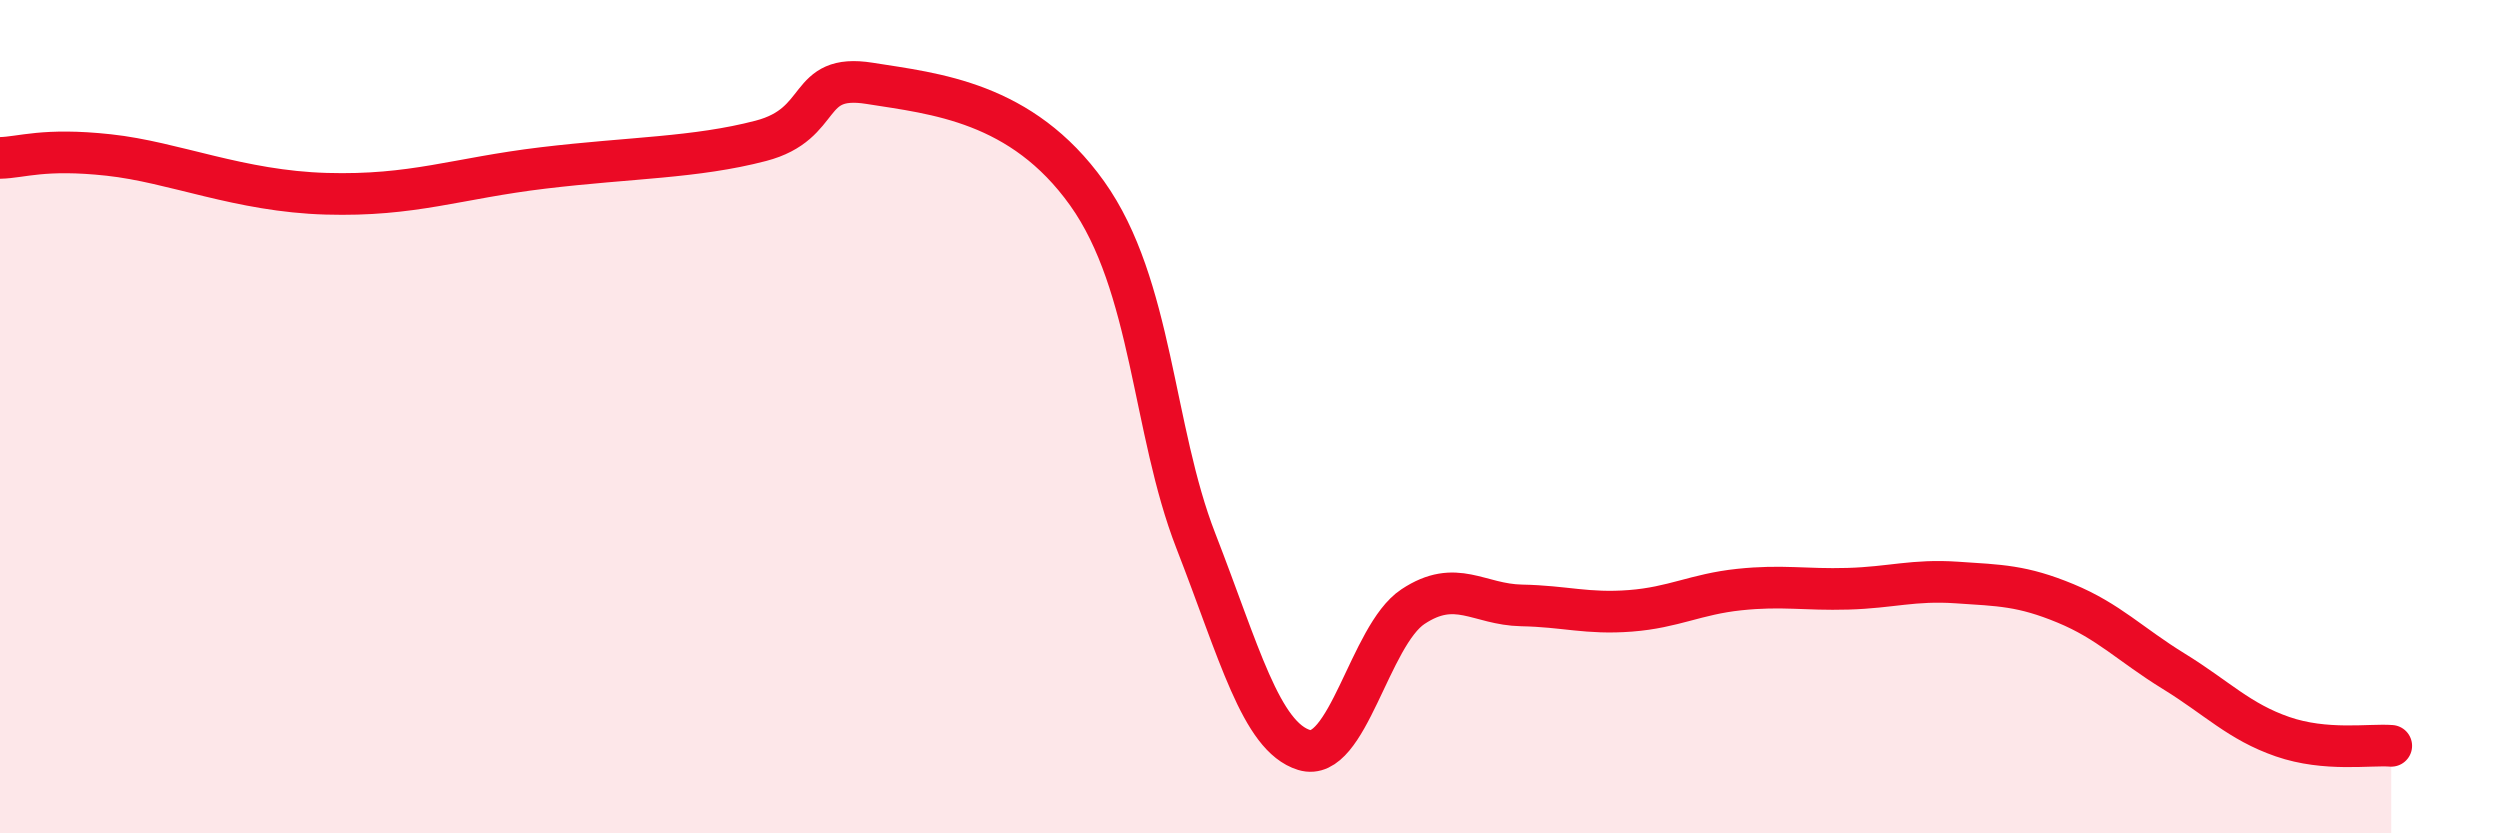
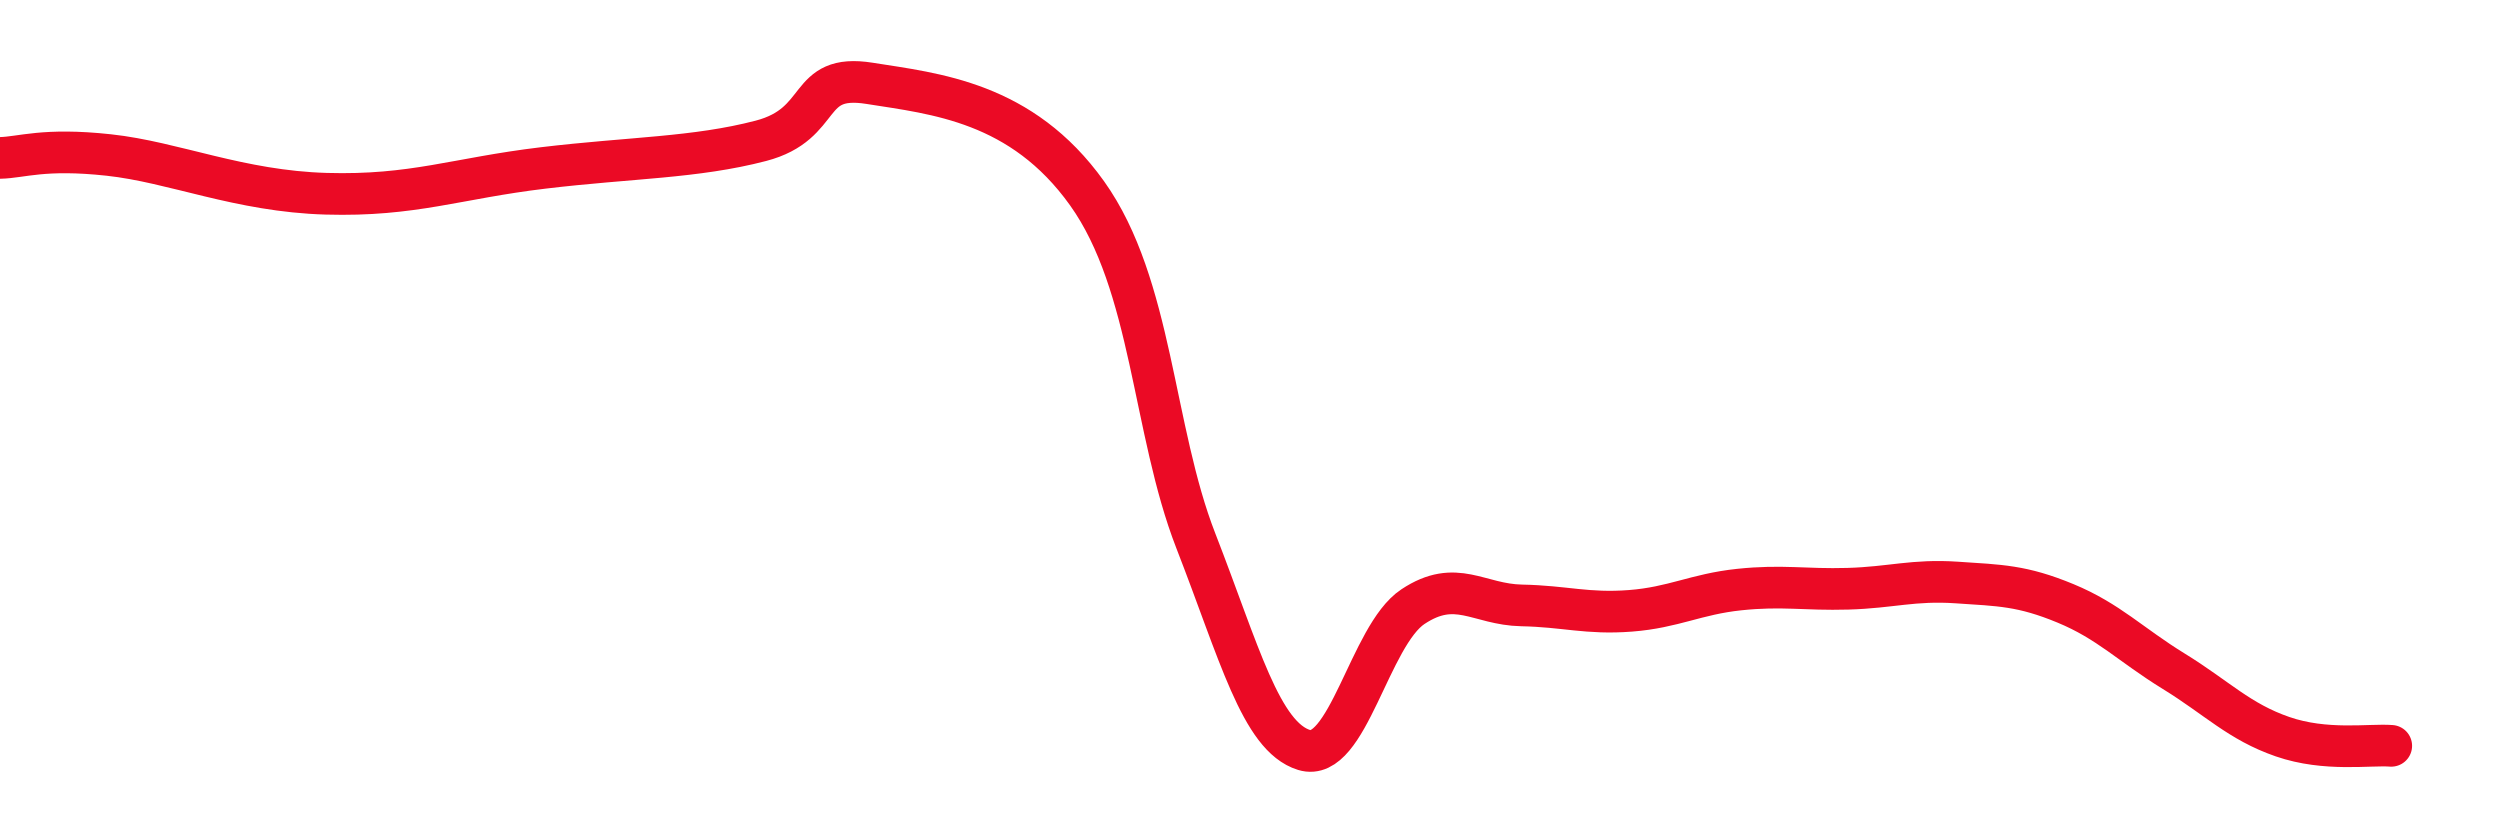
<svg xmlns="http://www.w3.org/2000/svg" width="60" height="20" viewBox="0 0 60 20">
-   <path d="M 0,3.79 C 0.52,3.78 1.04,3.55 2.61,3.72 C 4.18,3.89 5.74,4.59 7.83,4.65 C 9.92,4.71 10.95,4.28 13.04,4.03 C 15.13,3.78 16.69,3.79 18.26,3.38 C 19.83,2.97 19.3,1.75 20.87,2 C 22.44,2.25 24.52,2.44 26.09,4.64 C 27.66,6.84 27.66,10.31 28.7,12.98 C 29.74,15.65 30.26,17.68 31.3,18 C 32.34,18.32 32.87,15.25 33.91,14.56 C 34.95,13.87 35.48,14.51 36.52,14.53 C 37.56,14.55 38.09,14.74 39.13,14.66 C 40.17,14.58 40.7,14.26 41.74,14.15 C 42.78,14.04 43.31,14.16 44.35,14.13 C 45.39,14.1 45.92,13.91 46.96,13.98 C 48,14.05 48.53,14.05 49.57,14.48 C 50.61,14.91 51.13,15.47 52.17,16.11 C 53.21,16.75 53.74,17.32 54.78,17.68 C 55.82,18.04 56.87,17.86 57.39,17.9L57.39 20L0 20Z" fill="#EB0A25" opacity="0.1" stroke-linecap="round" stroke-linejoin="round" />
  <path d="M 0,3.79 C 0.52,3.78 1.04,3.55 2.61,3.72 C 4.18,3.89 5.74,4.59 7.83,4.65 C 9.92,4.71 10.95,4.28 13.04,4.03 C 15.13,3.78 16.69,3.79 18.26,3.38 C 19.83,2.97 19.3,1.75 20.87,2 C 22.44,2.25 24.52,2.44 26.09,4.64 C 27.66,6.84 27.66,10.31 28.7,12.98 C 29.74,15.65 30.26,17.68 31.3,18 C 32.34,18.32 32.87,15.25 33.91,14.56 C 34.95,13.87 35.48,14.51 36.52,14.53 C 37.56,14.55 38.09,14.74 39.13,14.66 C 40.17,14.58 40.7,14.26 41.74,14.15 C 42.78,14.04 43.31,14.16 44.35,14.13 C 45.39,14.1 45.92,13.91 46.96,13.98 C 48,14.05 48.53,14.05 49.57,14.48 C 50.61,14.91 51.13,15.47 52.17,16.11 C 53.21,16.75 53.74,17.32 54.78,17.68 C 55.82,18.04 56.87,17.86 57.39,17.9" stroke="#EB0A25" stroke-width="1" fill="none" stroke-linecap="round" stroke-linejoin="round" />
</svg>